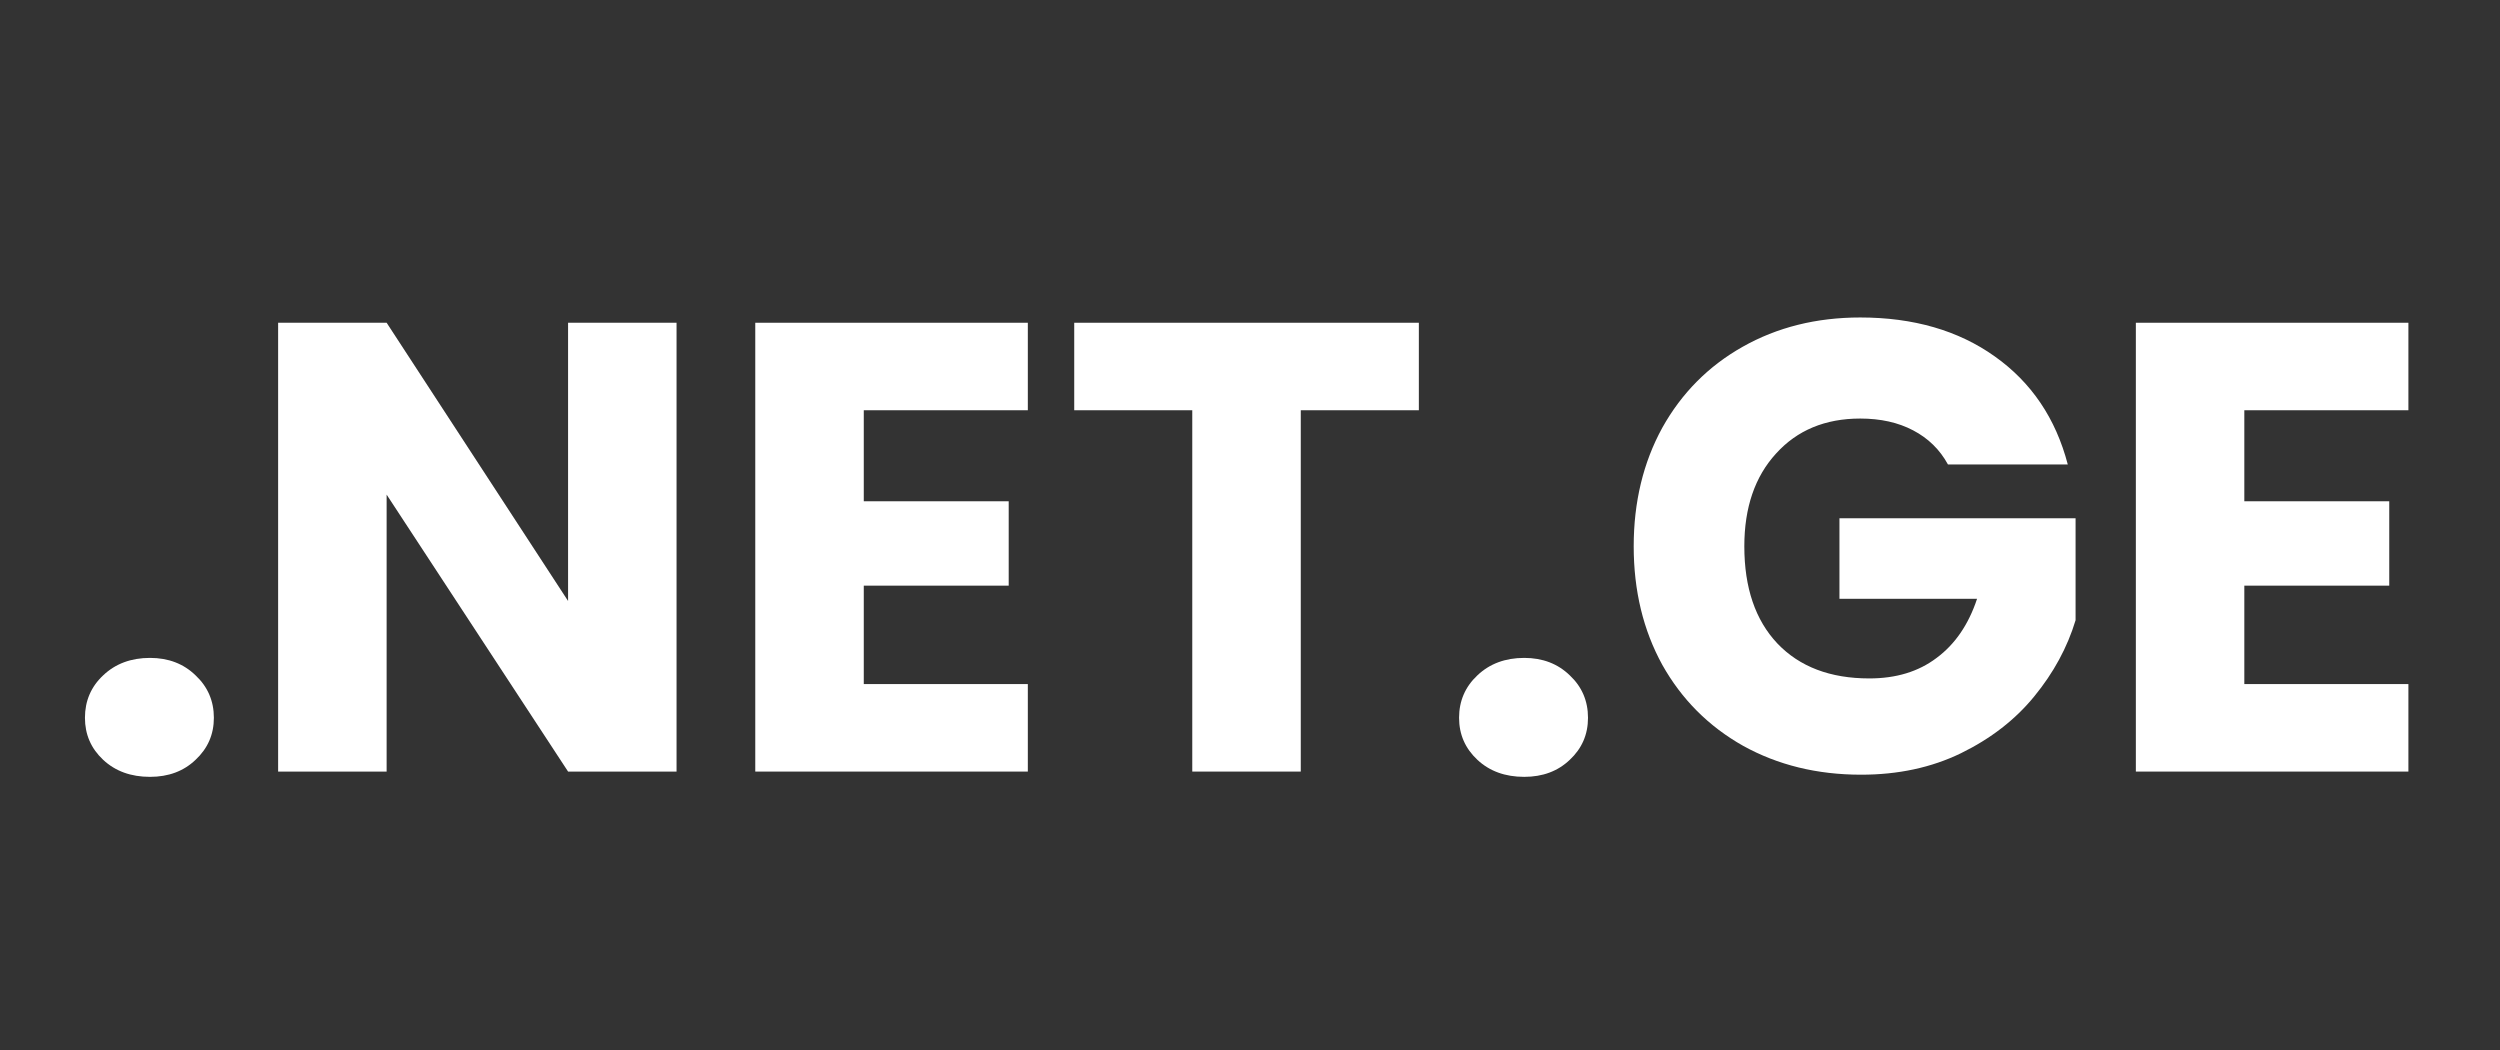
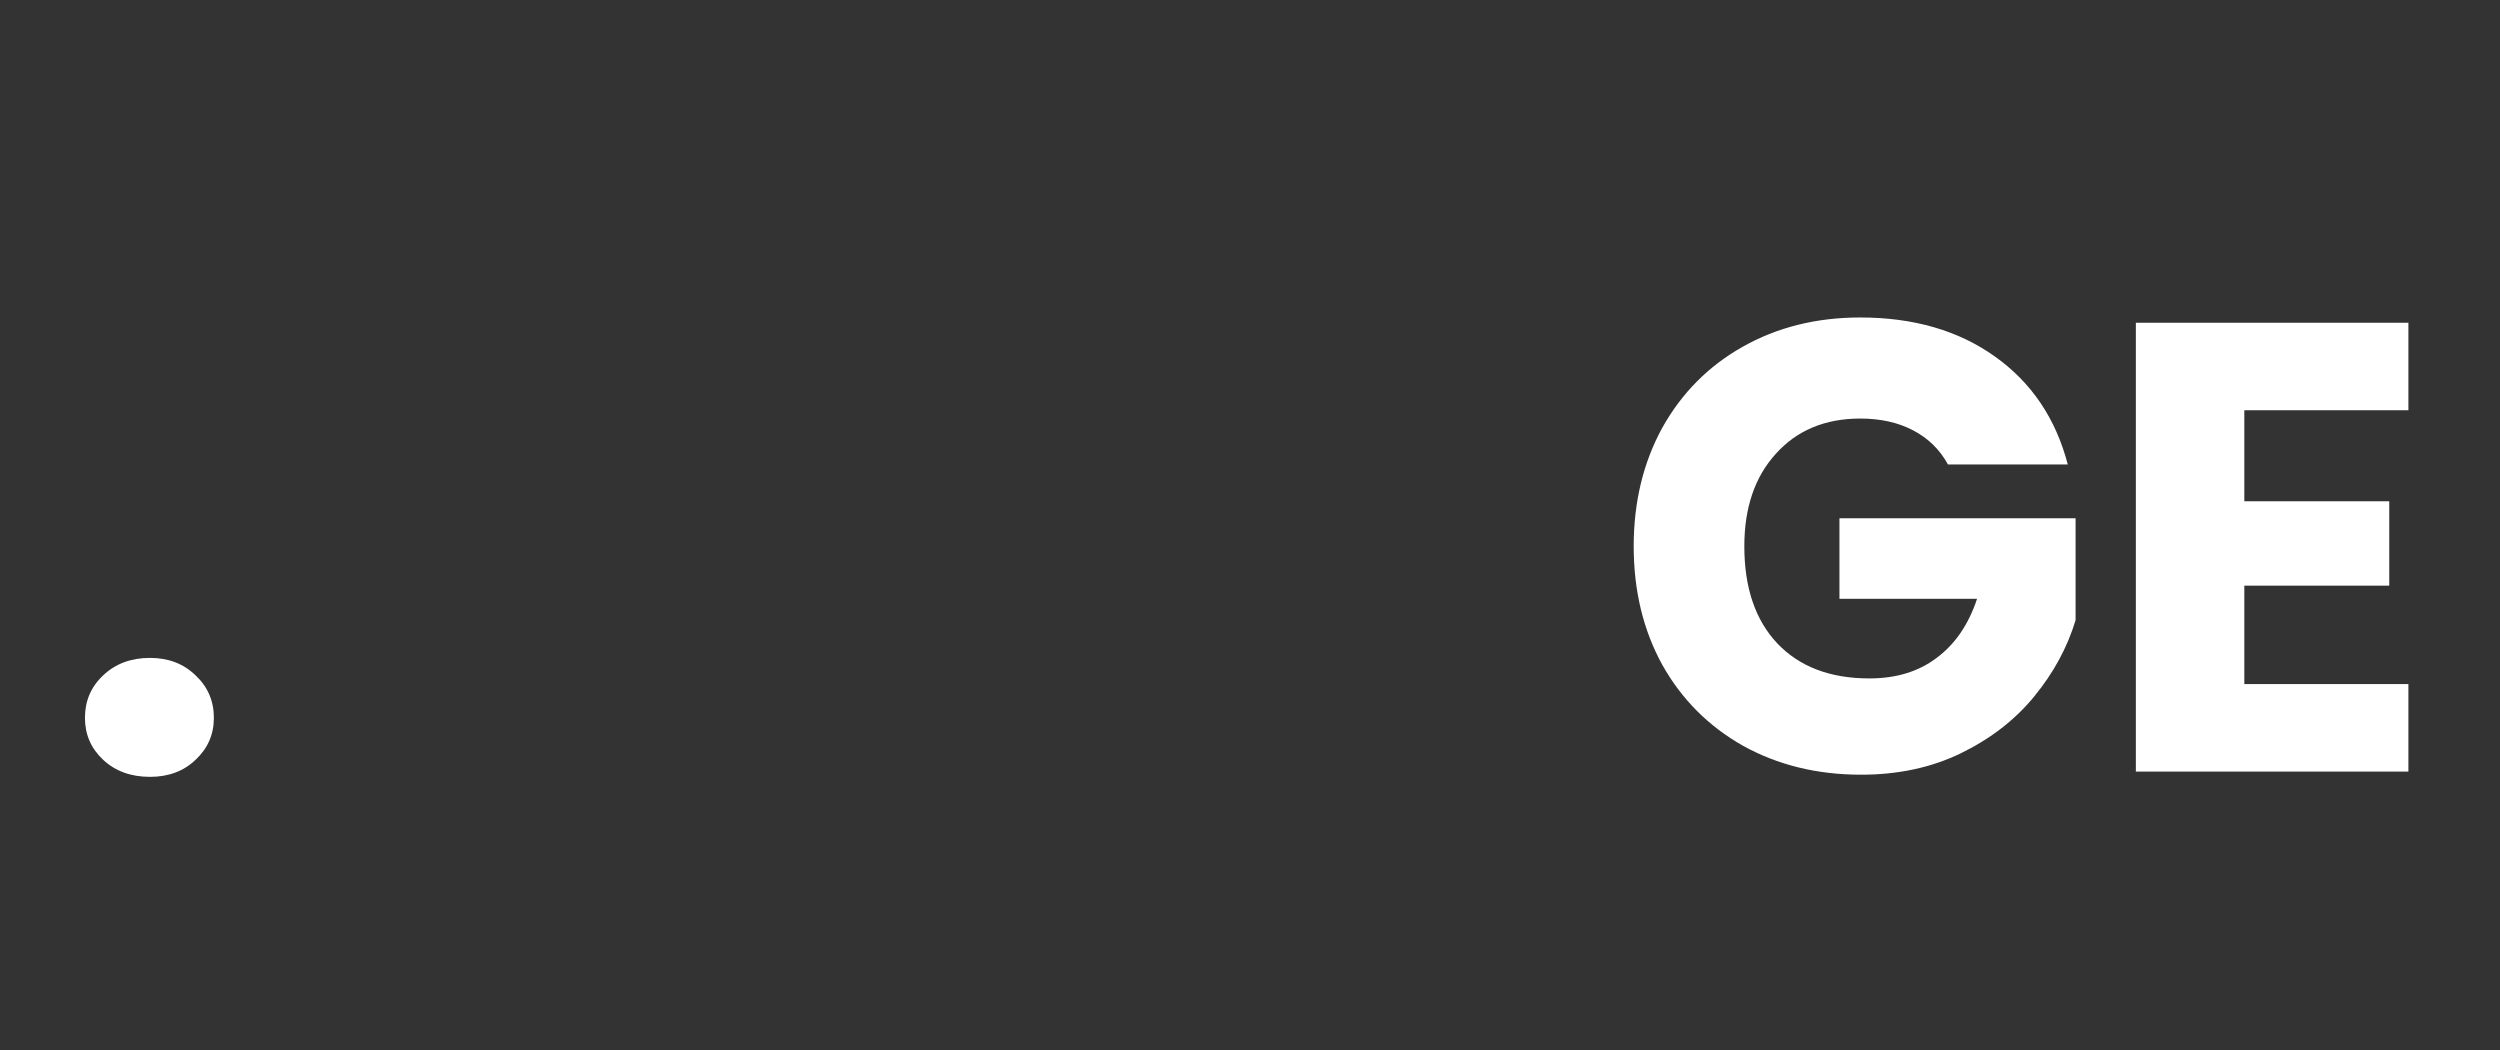
<svg xmlns="http://www.w3.org/2000/svg" width="100px" height="42px" viewBox="0 0 100 42">
  <rect x="0" y="0" width="100" height="42" fill="#333333" stroke="none" />
  <g id="surface1">
    <path style=" stroke:none;fill-rule:nonzero;fill:rgb(100%,100%,100%);fill-opacity:1;" d="M 6 31.074 C 5.238 31.074 4.613 30.848 4.125 30.391 C 3.641 29.938 3.398 29.379 3.398 28.711 C 3.398 28.039 3.641 27.469 4.125 27.016 C 4.613 26.551 5.238 26.316 6 26.316 C 6.738 26.316 7.348 26.551 7.824 27.016 C 8.309 27.469 8.555 28.039 8.555 28.711 C 8.555 29.379 8.309 29.938 7.824 30.391 C 7.348 30.848 6.738 31.074 6 31.074 Z M 6 31.074 " />
-     <path style=" stroke:none;fill-rule:nonzero;fill:rgb(100%,100%,100%);fill-opacity:1;" d="M 27.062 30.863 L 22.723 30.863 L 15.465 19.785 L 15.465 30.863 L 11.125 30.863 L 11.125 12.91 L 15.465 12.91 L 22.723 24.039 L 22.723 12.91 L 27.062 12.91 Z M 27.062 30.863 " />
-     <path style=" stroke:none;fill-rule:nonzero;fill:rgb(100%,100%,100%);fill-opacity:1;" d="M 34.551 16.41 L 34.551 20.051 L 40.348 20.051 L 40.348 23.426 L 34.551 23.426 L 34.551 27.363 L 41.113 27.363 L 41.113 30.863 L 30.211 30.863 L 30.211 12.91 L 41.113 12.91 L 41.113 16.41 Z M 34.551 16.41 " />
-     <path style=" stroke:none;fill-rule:nonzero;fill:rgb(100%,100%,100%);fill-opacity:1;" d="M 56.754 12.91 L 56.754 16.41 L 52.031 16.41 L 52.031 30.863 L 47.691 30.863 L 47.691 16.41 L 42.969 16.41 L 42.969 12.91 Z M 56.754 12.91 " />
-     <path style=" stroke:none;fill-rule:nonzero;fill:rgb(100%,100%,100%);fill-opacity:1;" d="M 60.969 31.074 C 60.207 31.074 59.582 30.848 59.094 30.391 C 58.609 29.938 58.363 29.379 58.363 28.711 C 58.363 28.039 58.609 27.469 59.094 27.016 C 59.582 26.551 60.207 26.316 60.969 26.316 C 61.707 26.316 62.316 26.551 62.793 27.016 C 63.277 27.469 63.52 28.039 63.52 28.711 C 63.52 29.379 63.277 29.938 62.793 30.391 C 62.316 30.848 61.707 31.074 60.969 31.074 Z M 60.969 31.074 " />
    <path style=" stroke:none;fill-rule:nonzero;fill:rgb(100%,100%,100%);fill-opacity:1;" d="M 77.918 18.578 C 77.594 17.984 77.129 17.531 76.527 17.215 C 75.926 16.898 75.219 16.742 74.41 16.742 C 73.008 16.742 71.883 17.211 71.043 18.141 C 70.195 19.066 69.773 20.305 69.773 21.852 C 69.773 23.512 70.215 24.805 71.094 25.738 C 71.984 26.672 73.211 27.137 74.773 27.137 C 75.84 27.137 76.738 26.867 77.465 26.316 C 78.203 25.77 78.742 24.98 79.082 23.953 L 73.578 23.953 L 73.578 20.73 L 83.023 20.73 L 83.023 24.809 C 82.695 25.895 82.145 26.91 81.371 27.855 C 80.609 28.789 79.629 29.547 78.438 30.129 C 77.258 30.703 75.926 30.988 74.445 30.988 C 72.684 30.988 71.113 30.602 69.723 29.832 C 68.344 29.055 67.266 27.973 66.492 26.594 C 65.73 25.207 65.348 23.629 65.348 21.852 C 65.348 20.082 65.73 18.5 66.492 17.109 C 67.266 15.723 68.34 14.641 69.707 13.871 C 71.082 13.094 72.648 12.699 74.41 12.699 C 76.539 12.699 78.336 13.219 79.793 14.258 C 81.258 15.297 82.23 16.738 82.711 18.578 Z M 77.918 18.578 " />
    <path style=" stroke:none;fill-rule:nonzero;fill:rgb(100%,100%,100%);fill-opacity:1;" d="M 89.773 16.41 L 89.773 20.051 L 95.57 20.051 L 95.57 23.426 L 89.773 23.426 L 89.773 27.363 L 96.336 27.363 L 96.336 30.863 L 85.434 30.863 L 85.434 12.91 L 96.336 12.91 L 96.336 16.41 Z M 89.773 16.41 " />
  </g>
</svg>